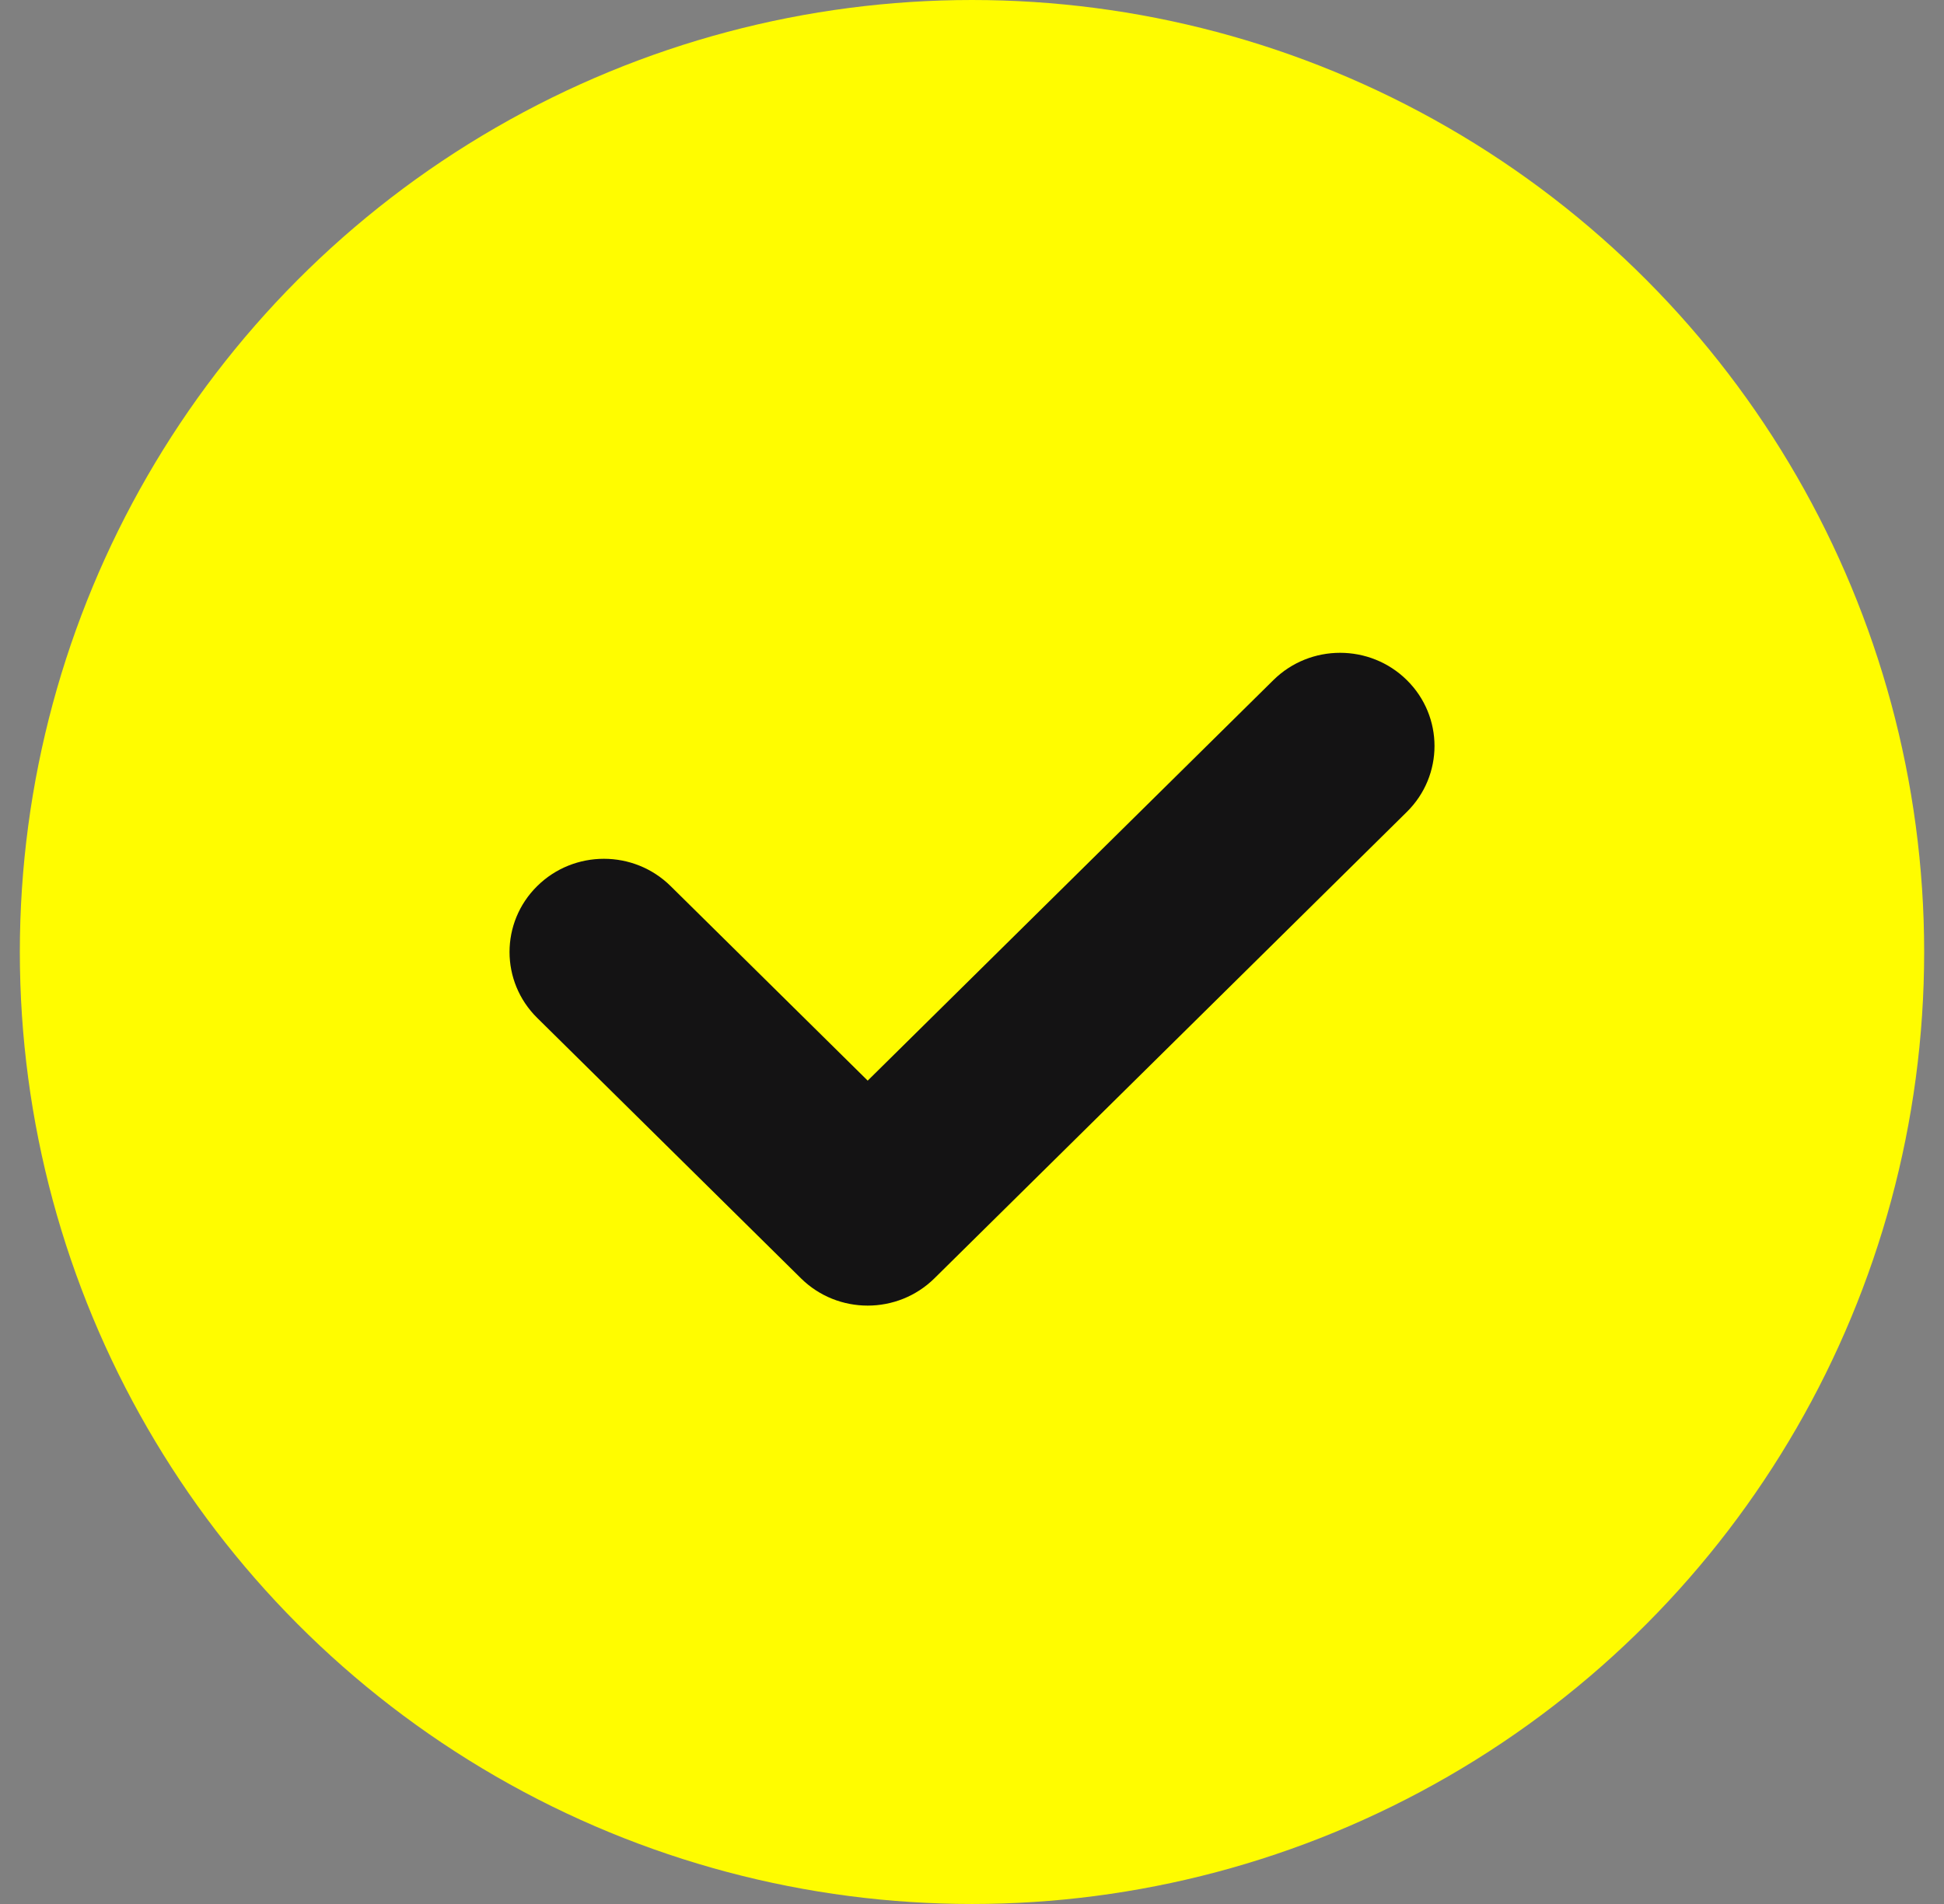
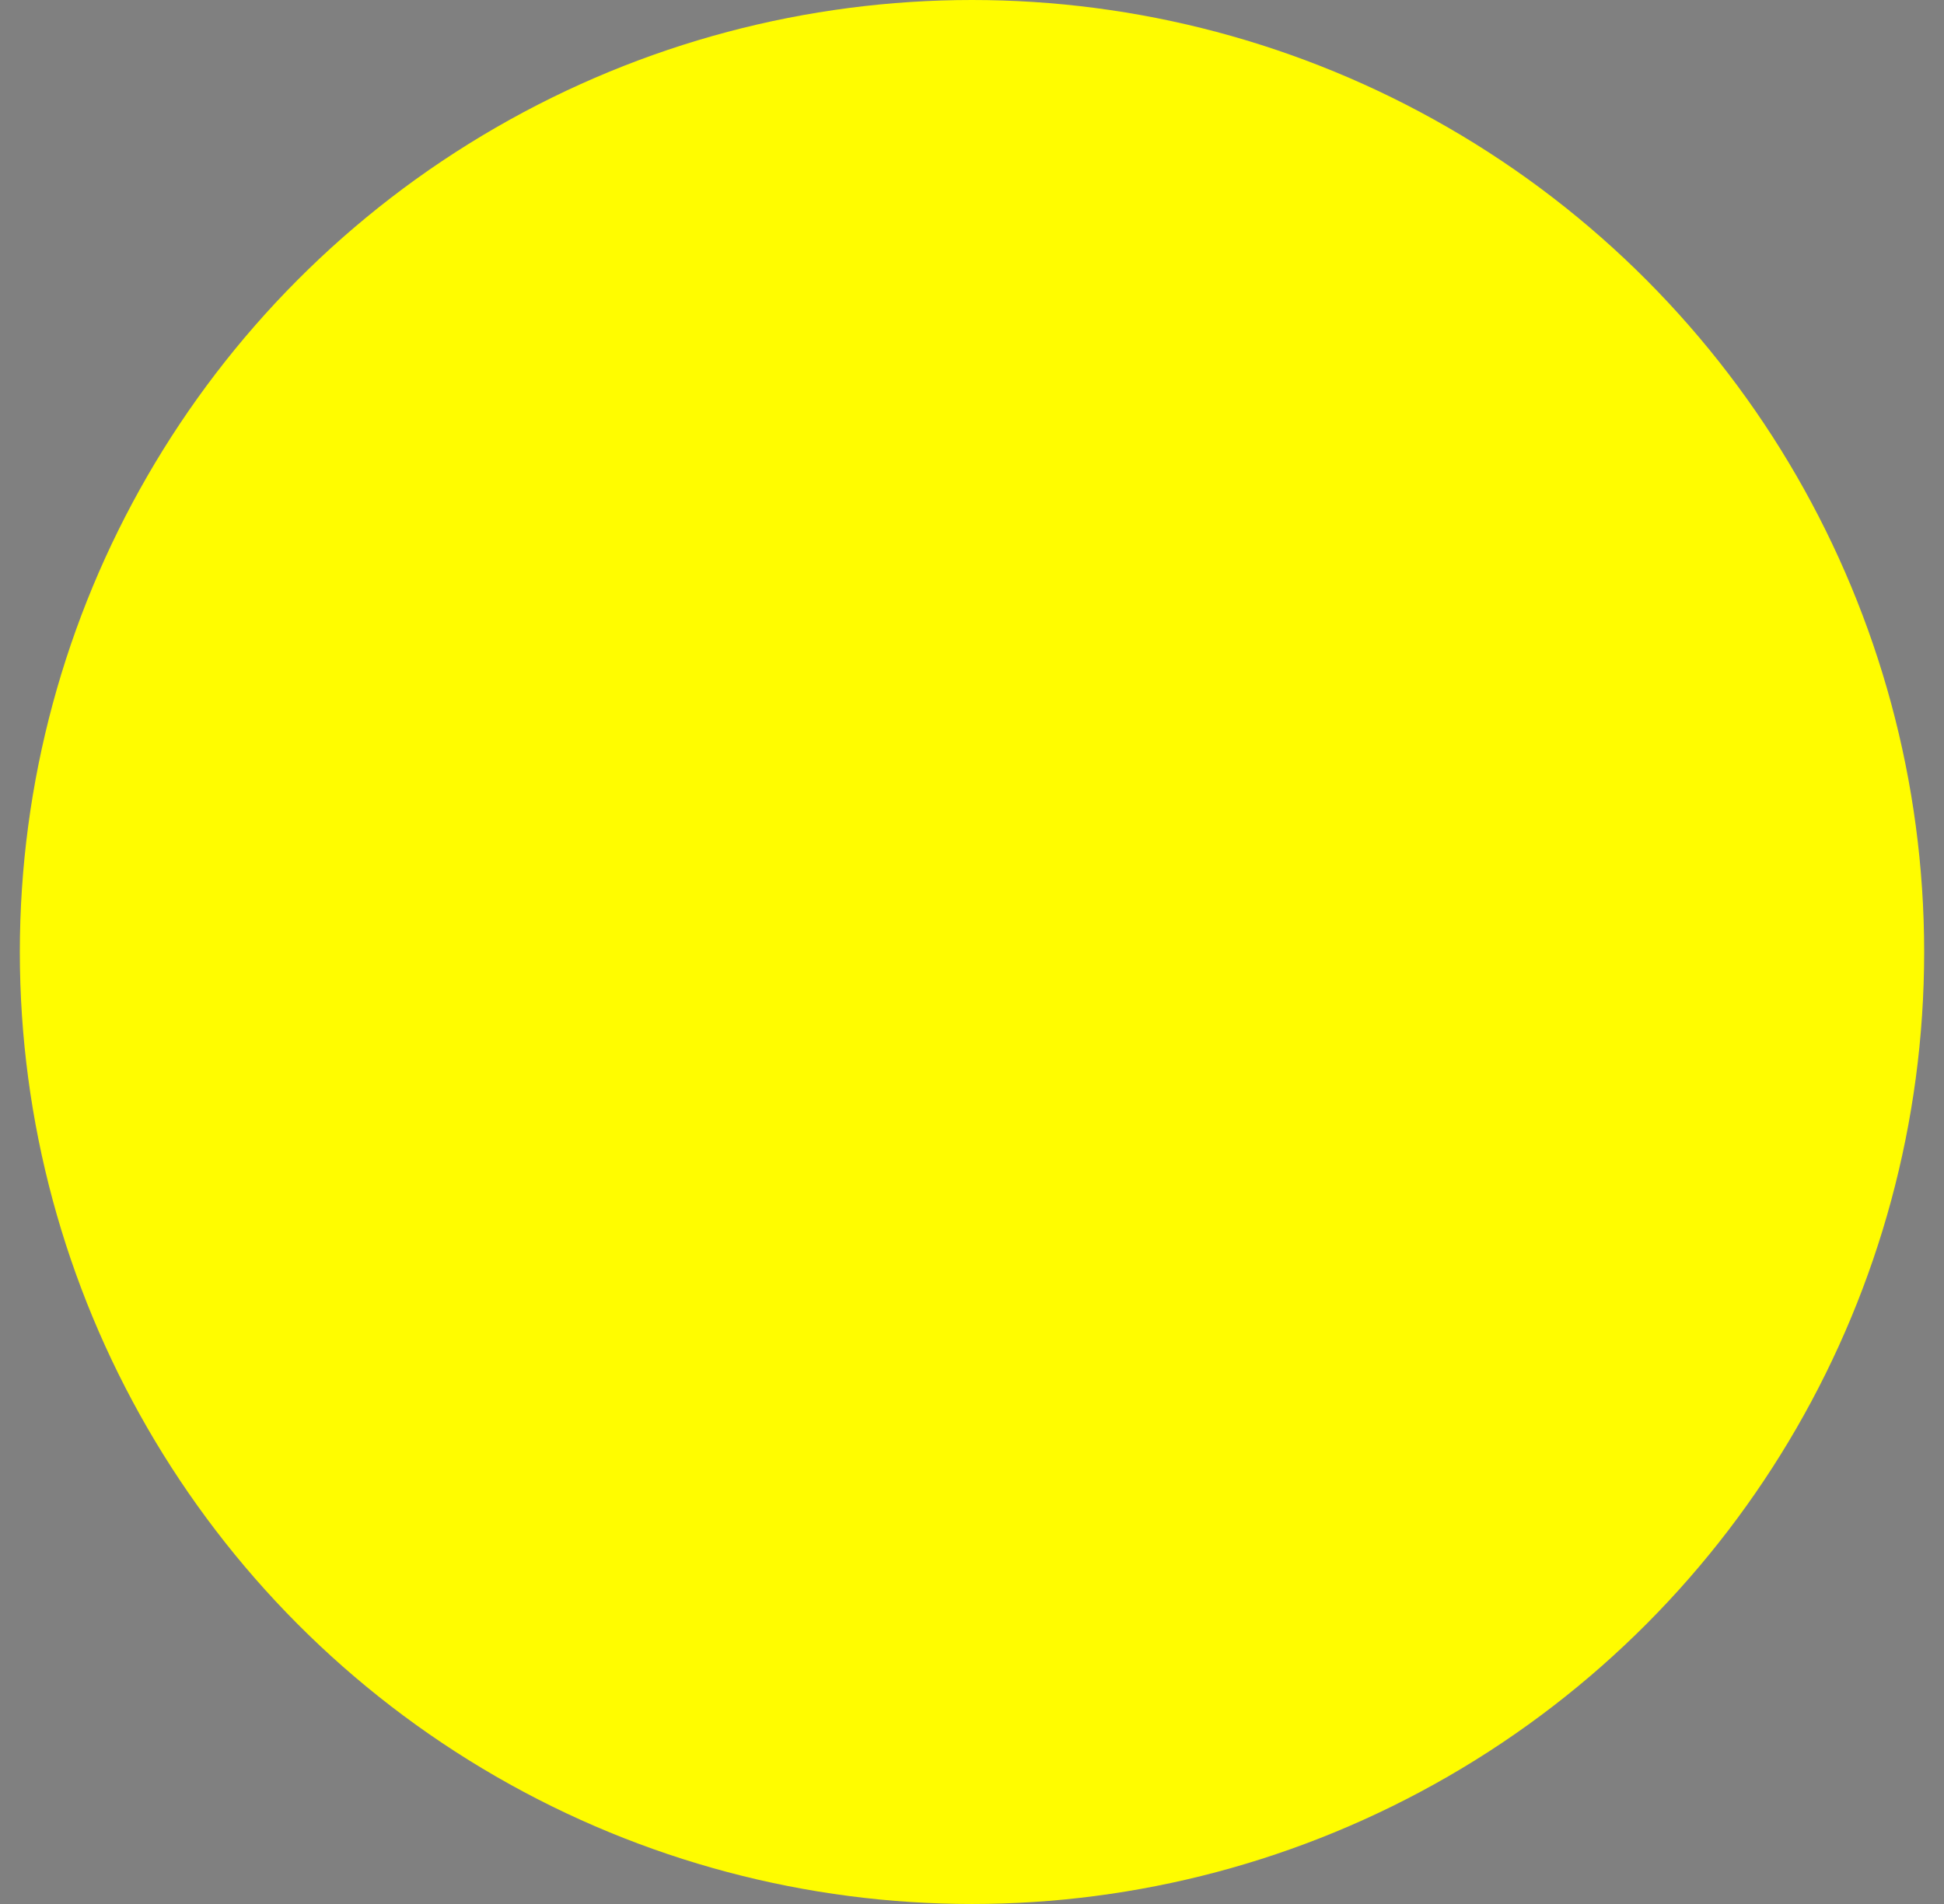
<svg xmlns="http://www.w3.org/2000/svg" width="49" height="48" viewBox="0 0 49 48" fill="none">
  <rect x="0" y="0" width="49" height="48" fill="#808080" stroke="none" />
  <circle cx="24.5" cy="24" r="24" fill="#FFFC00" />
-   <path d="M21.871 27.243L32.096 17.146C33.025 16.228 34.532 16.228 35.461 17.146C36.39 18.063 36.39 19.55 35.461 20.468L23.553 32.227C22.624 33.144 21.117 33.144 20.189 32.227L13.54 25.661C12.611 24.744 12.611 23.256 13.54 22.339C14.469 21.421 15.975 21.421 16.904 22.339L21.871 27.243Z" fill="#141314" />
</svg>